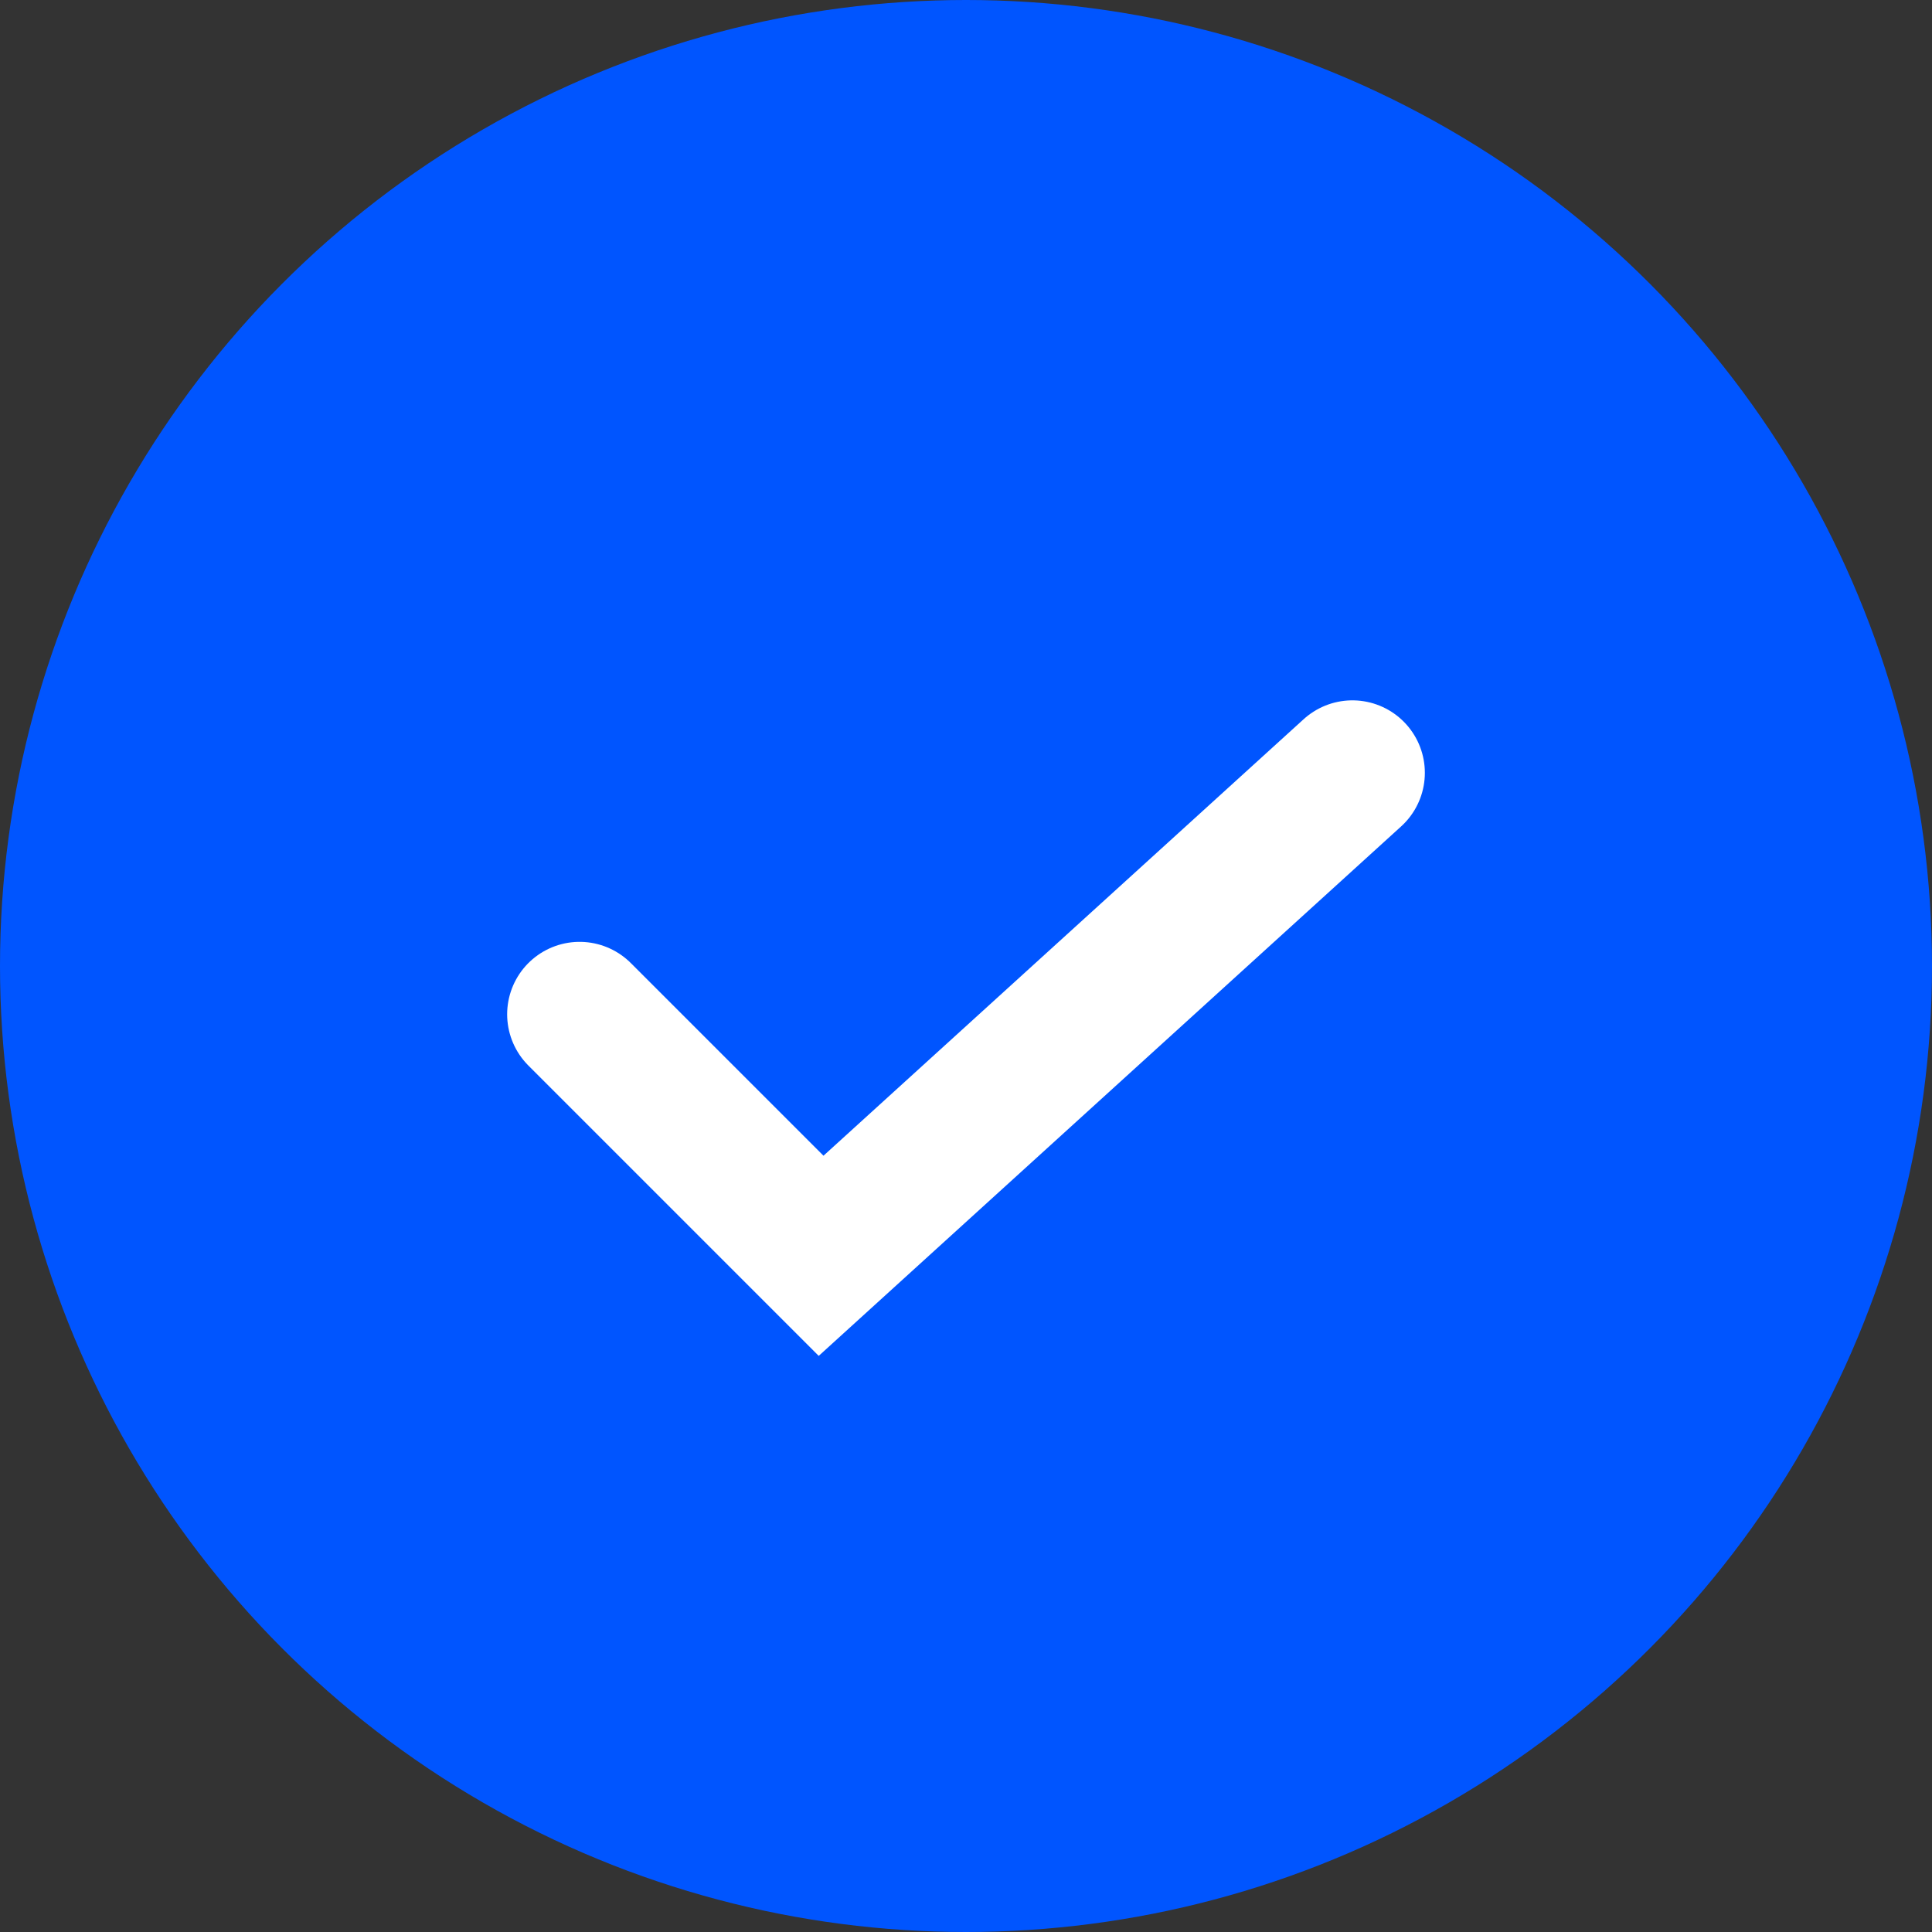
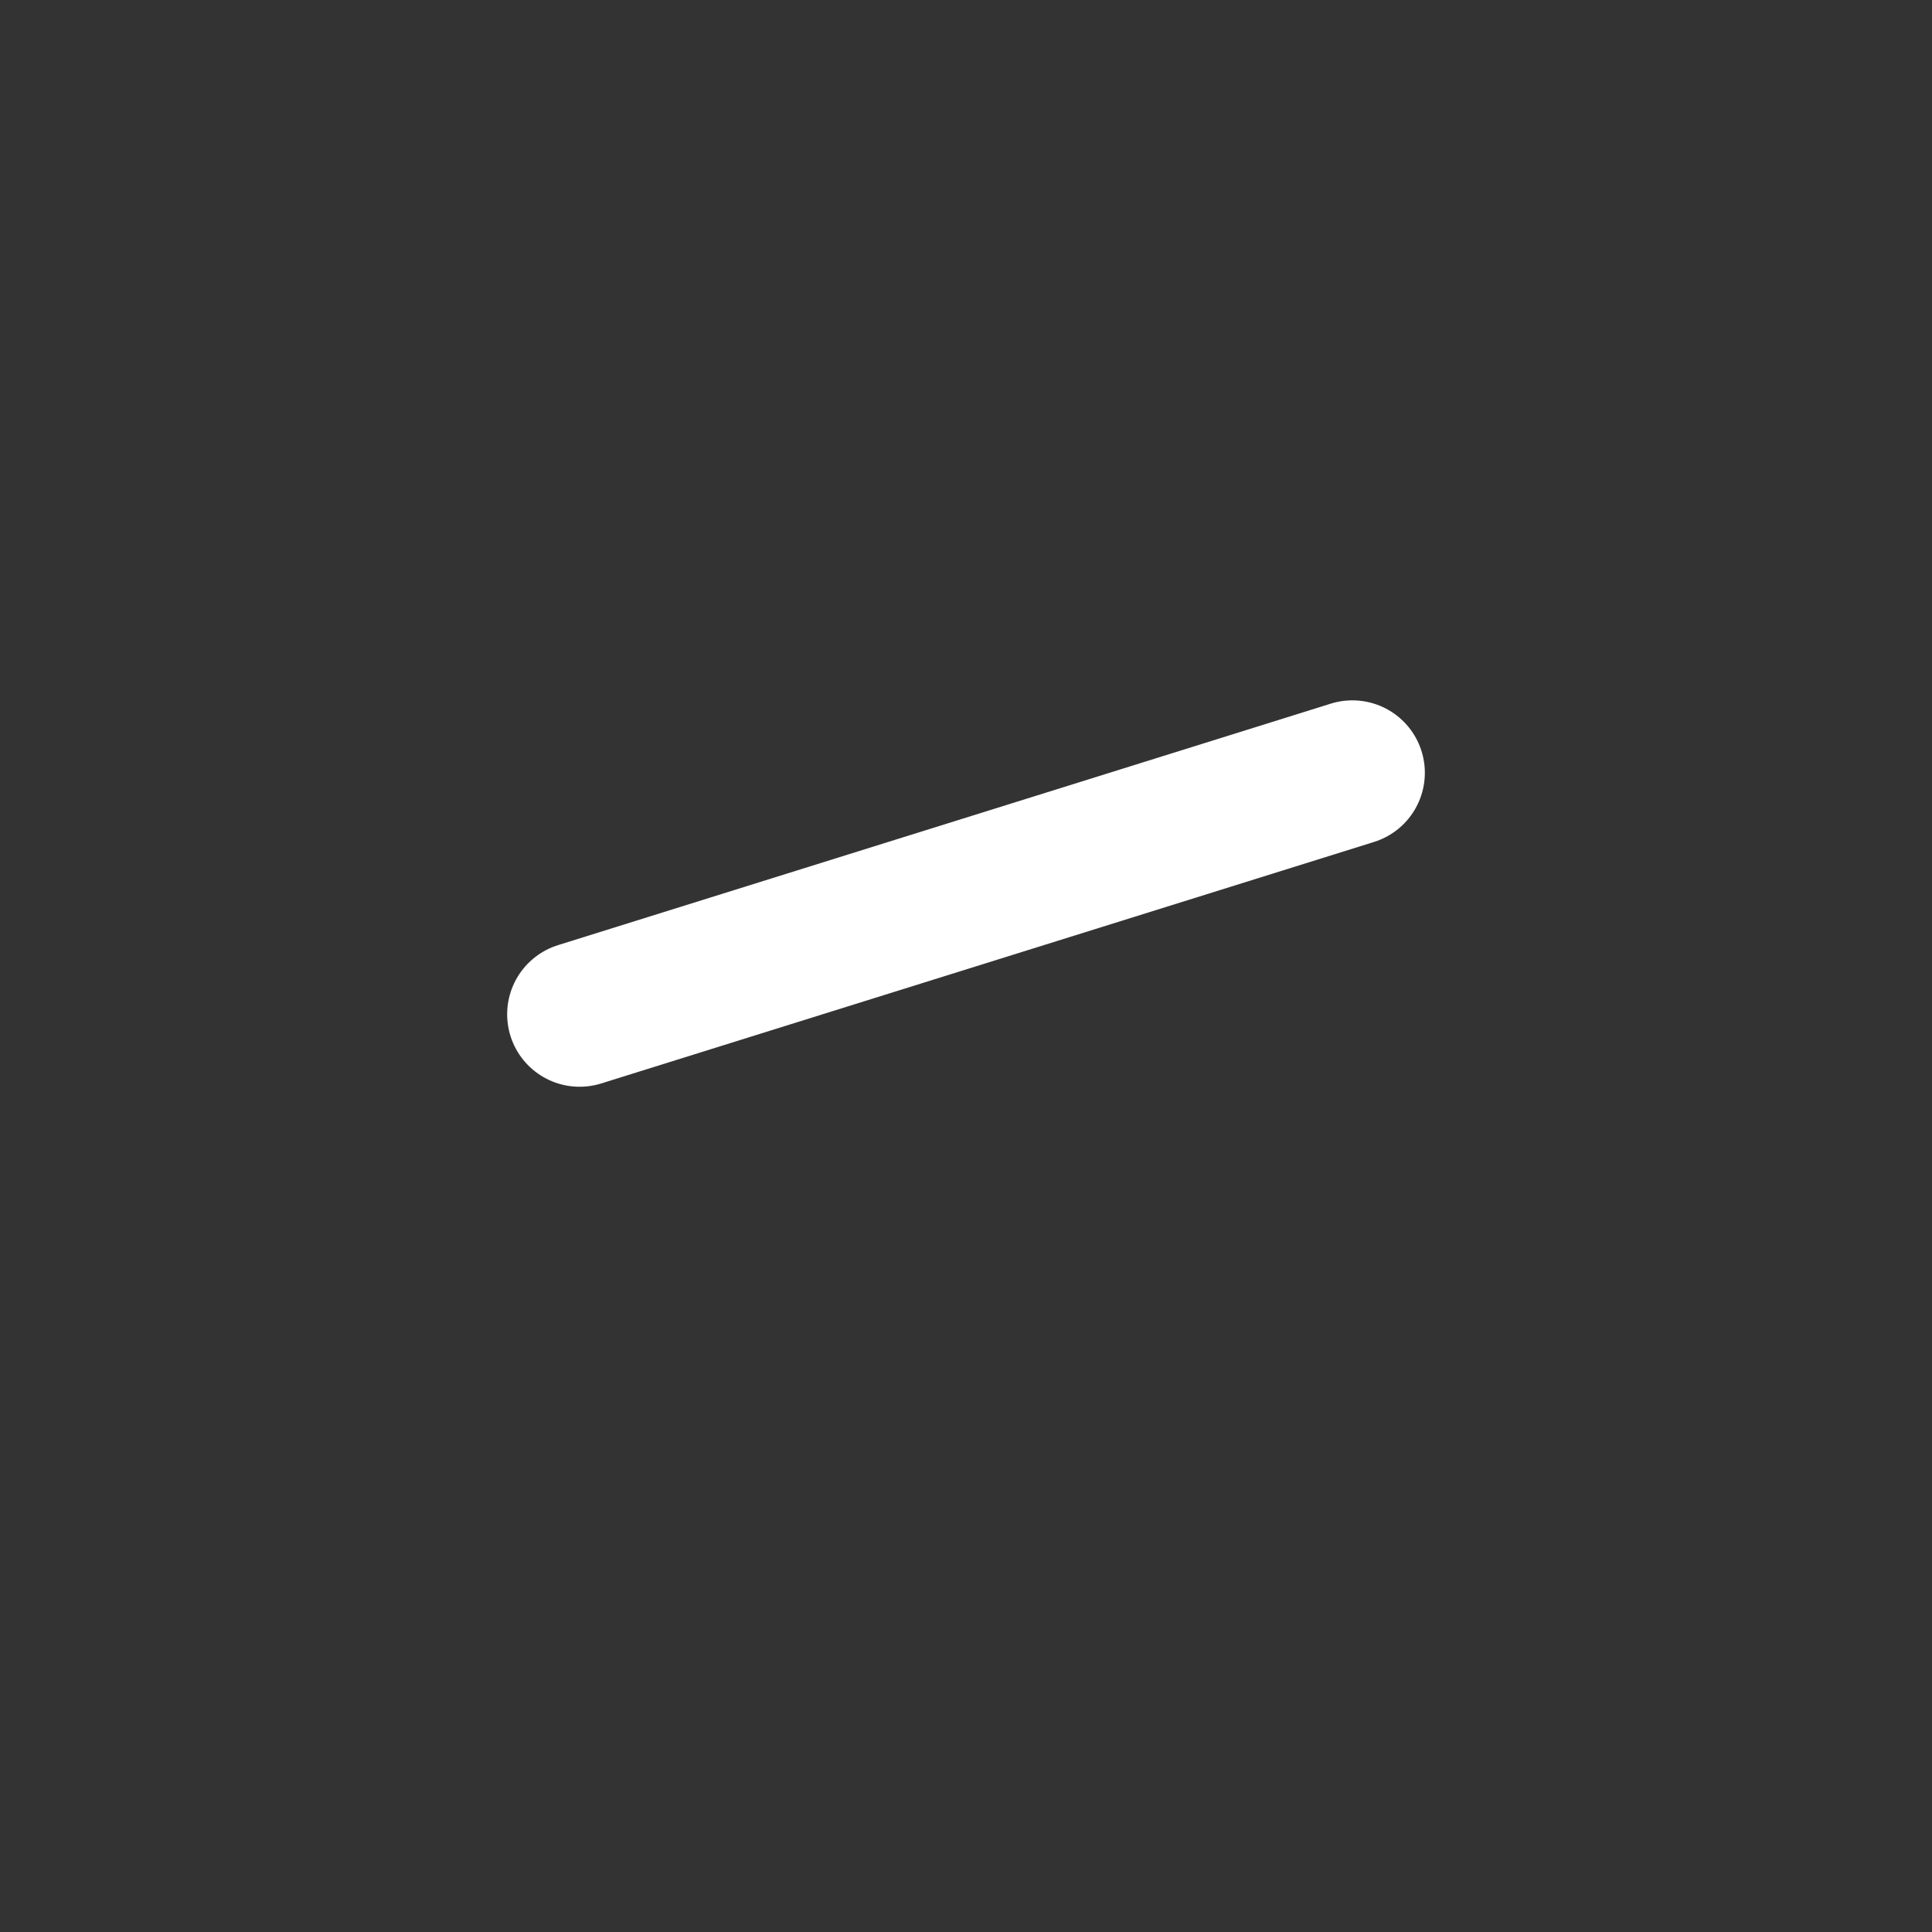
<svg xmlns="http://www.w3.org/2000/svg" width="20" height="20" viewBox="0 0 20 20" fill="none">
  <rect x="0" y="0" width="20" height="20" fill="#333333" stroke="none" />
  <g id="Group 8321">
-     <circle id="Ellipse 4" cx="10" cy="10" r="10" fill="#0055FF" />
-     <path id="Vector 8" d="M6 10.5L8.5 13L14 8" stroke="white" stroke-width="1.5" stroke-linecap="round" />
+     <path id="Vector 8" d="M6 10.5L14 8" stroke="white" stroke-width="1.5" stroke-linecap="round" />
  </g>
</svg>